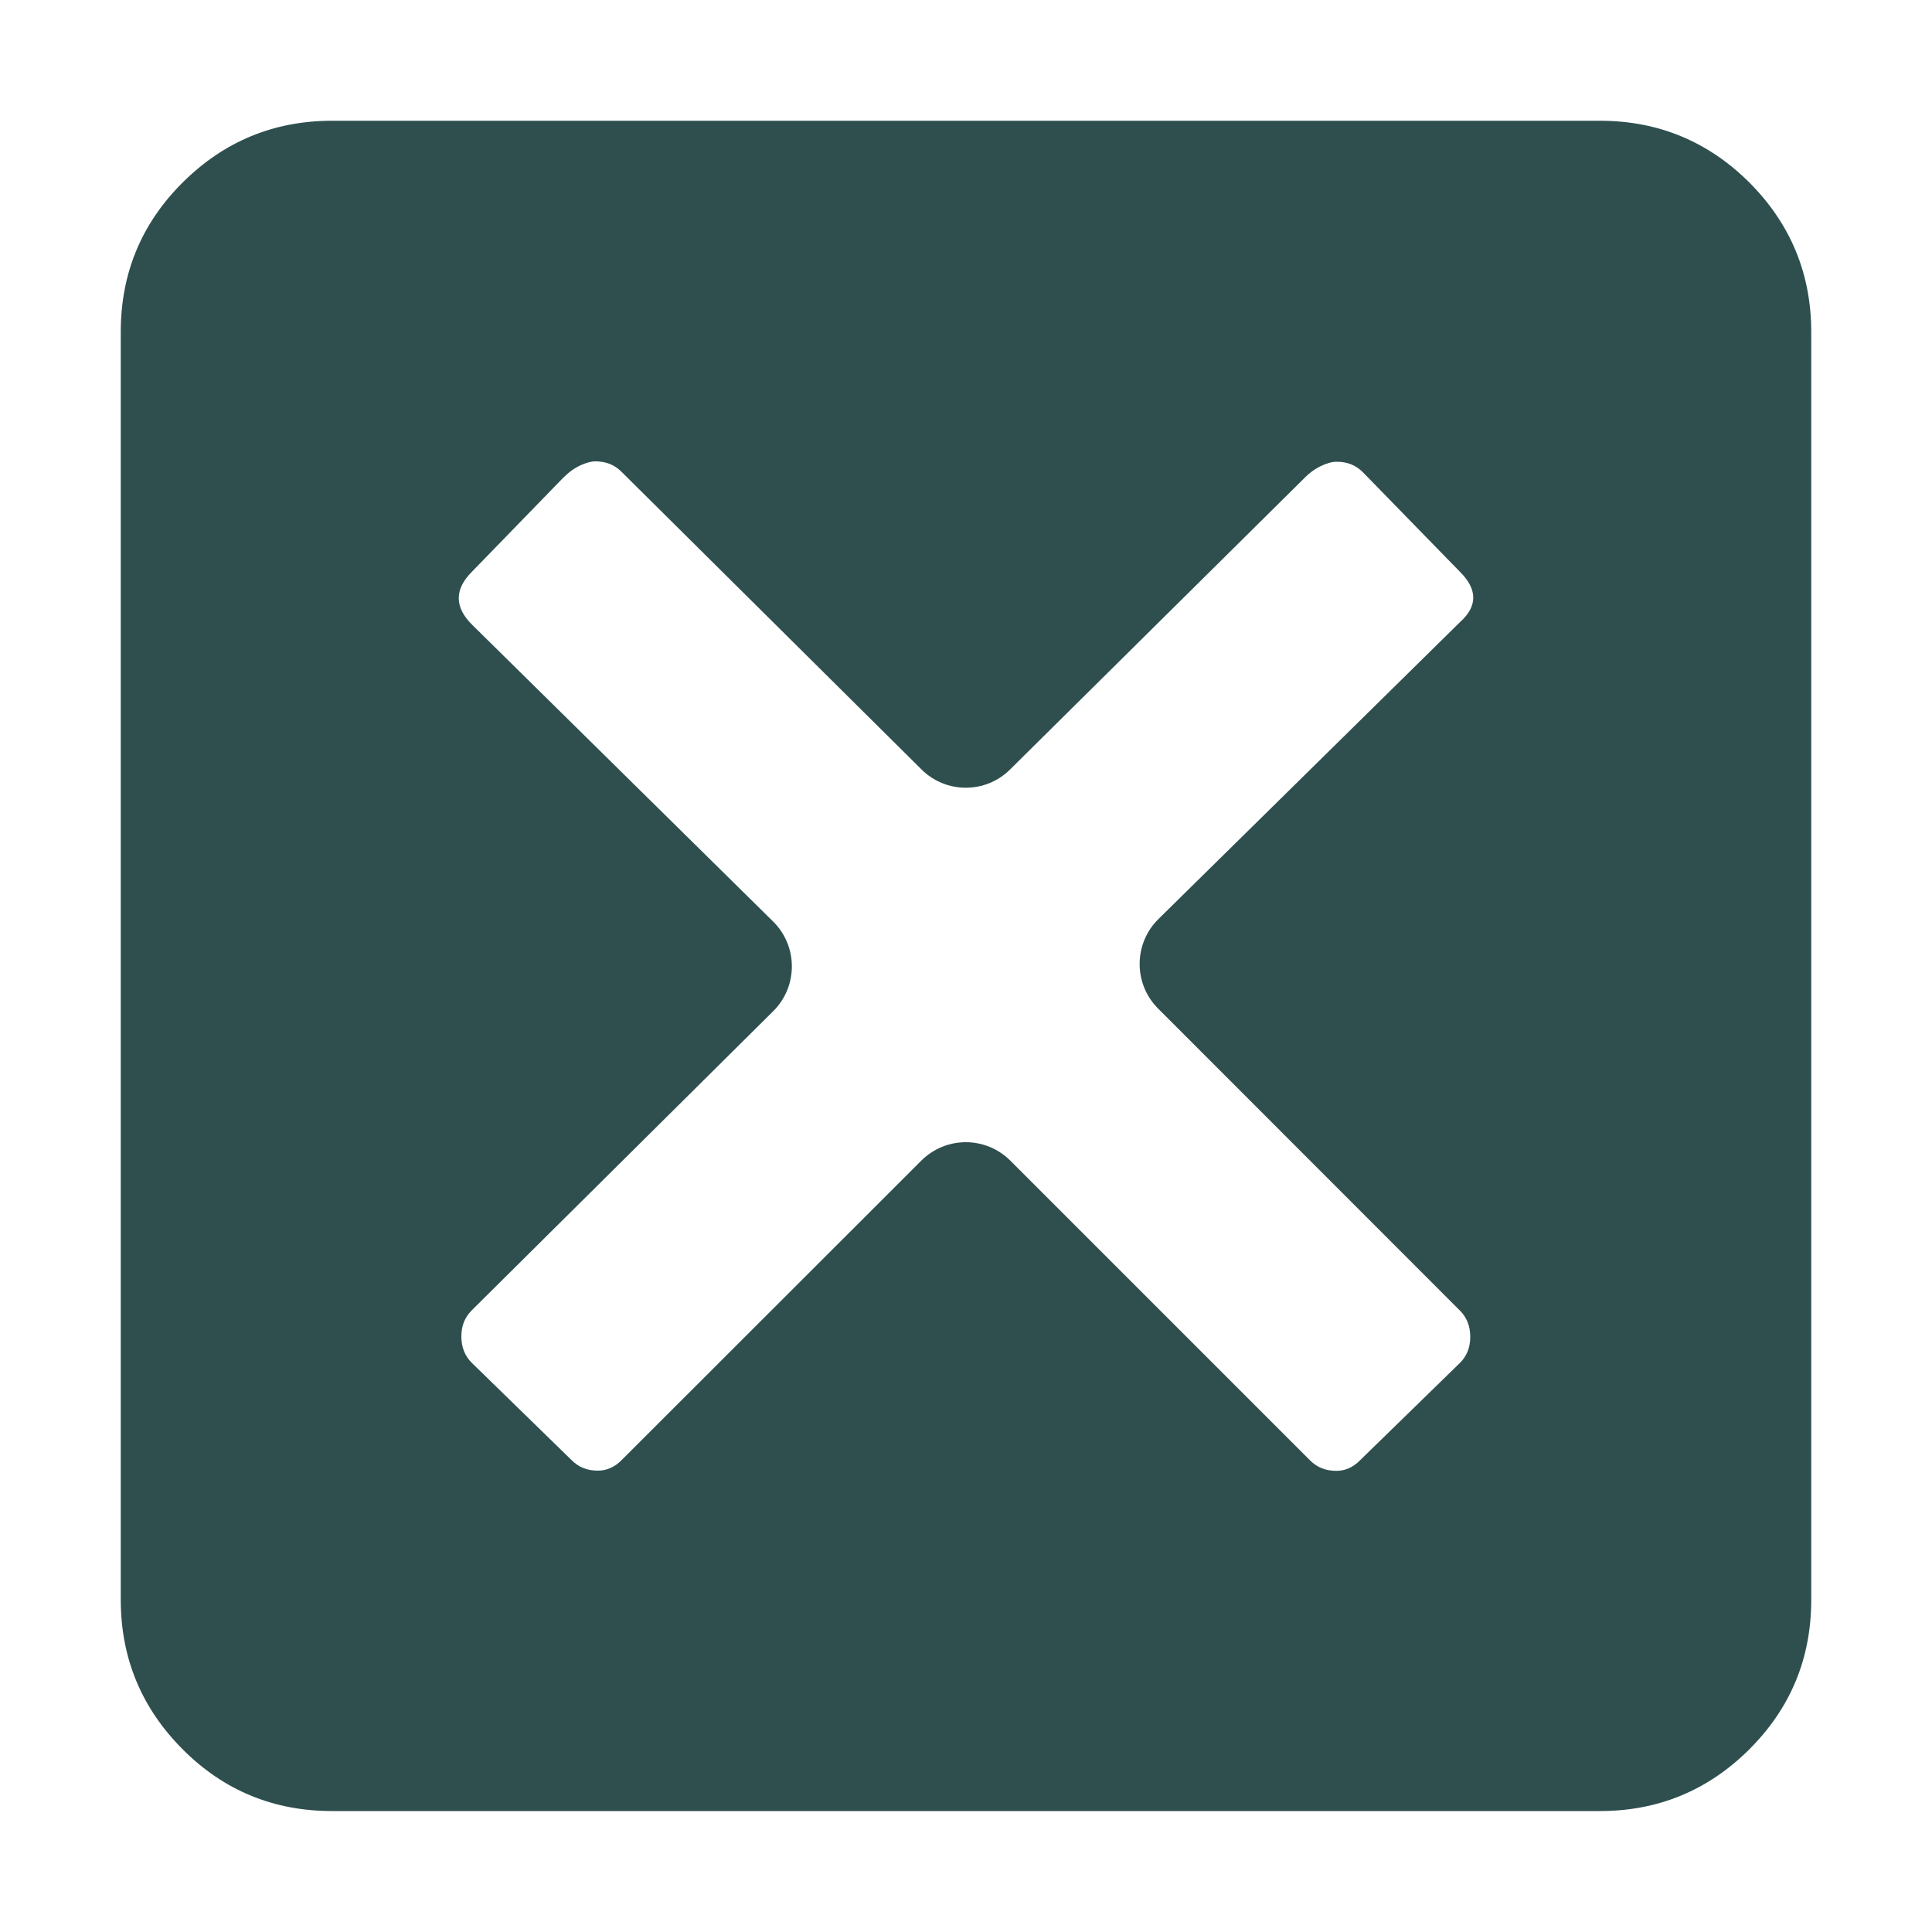
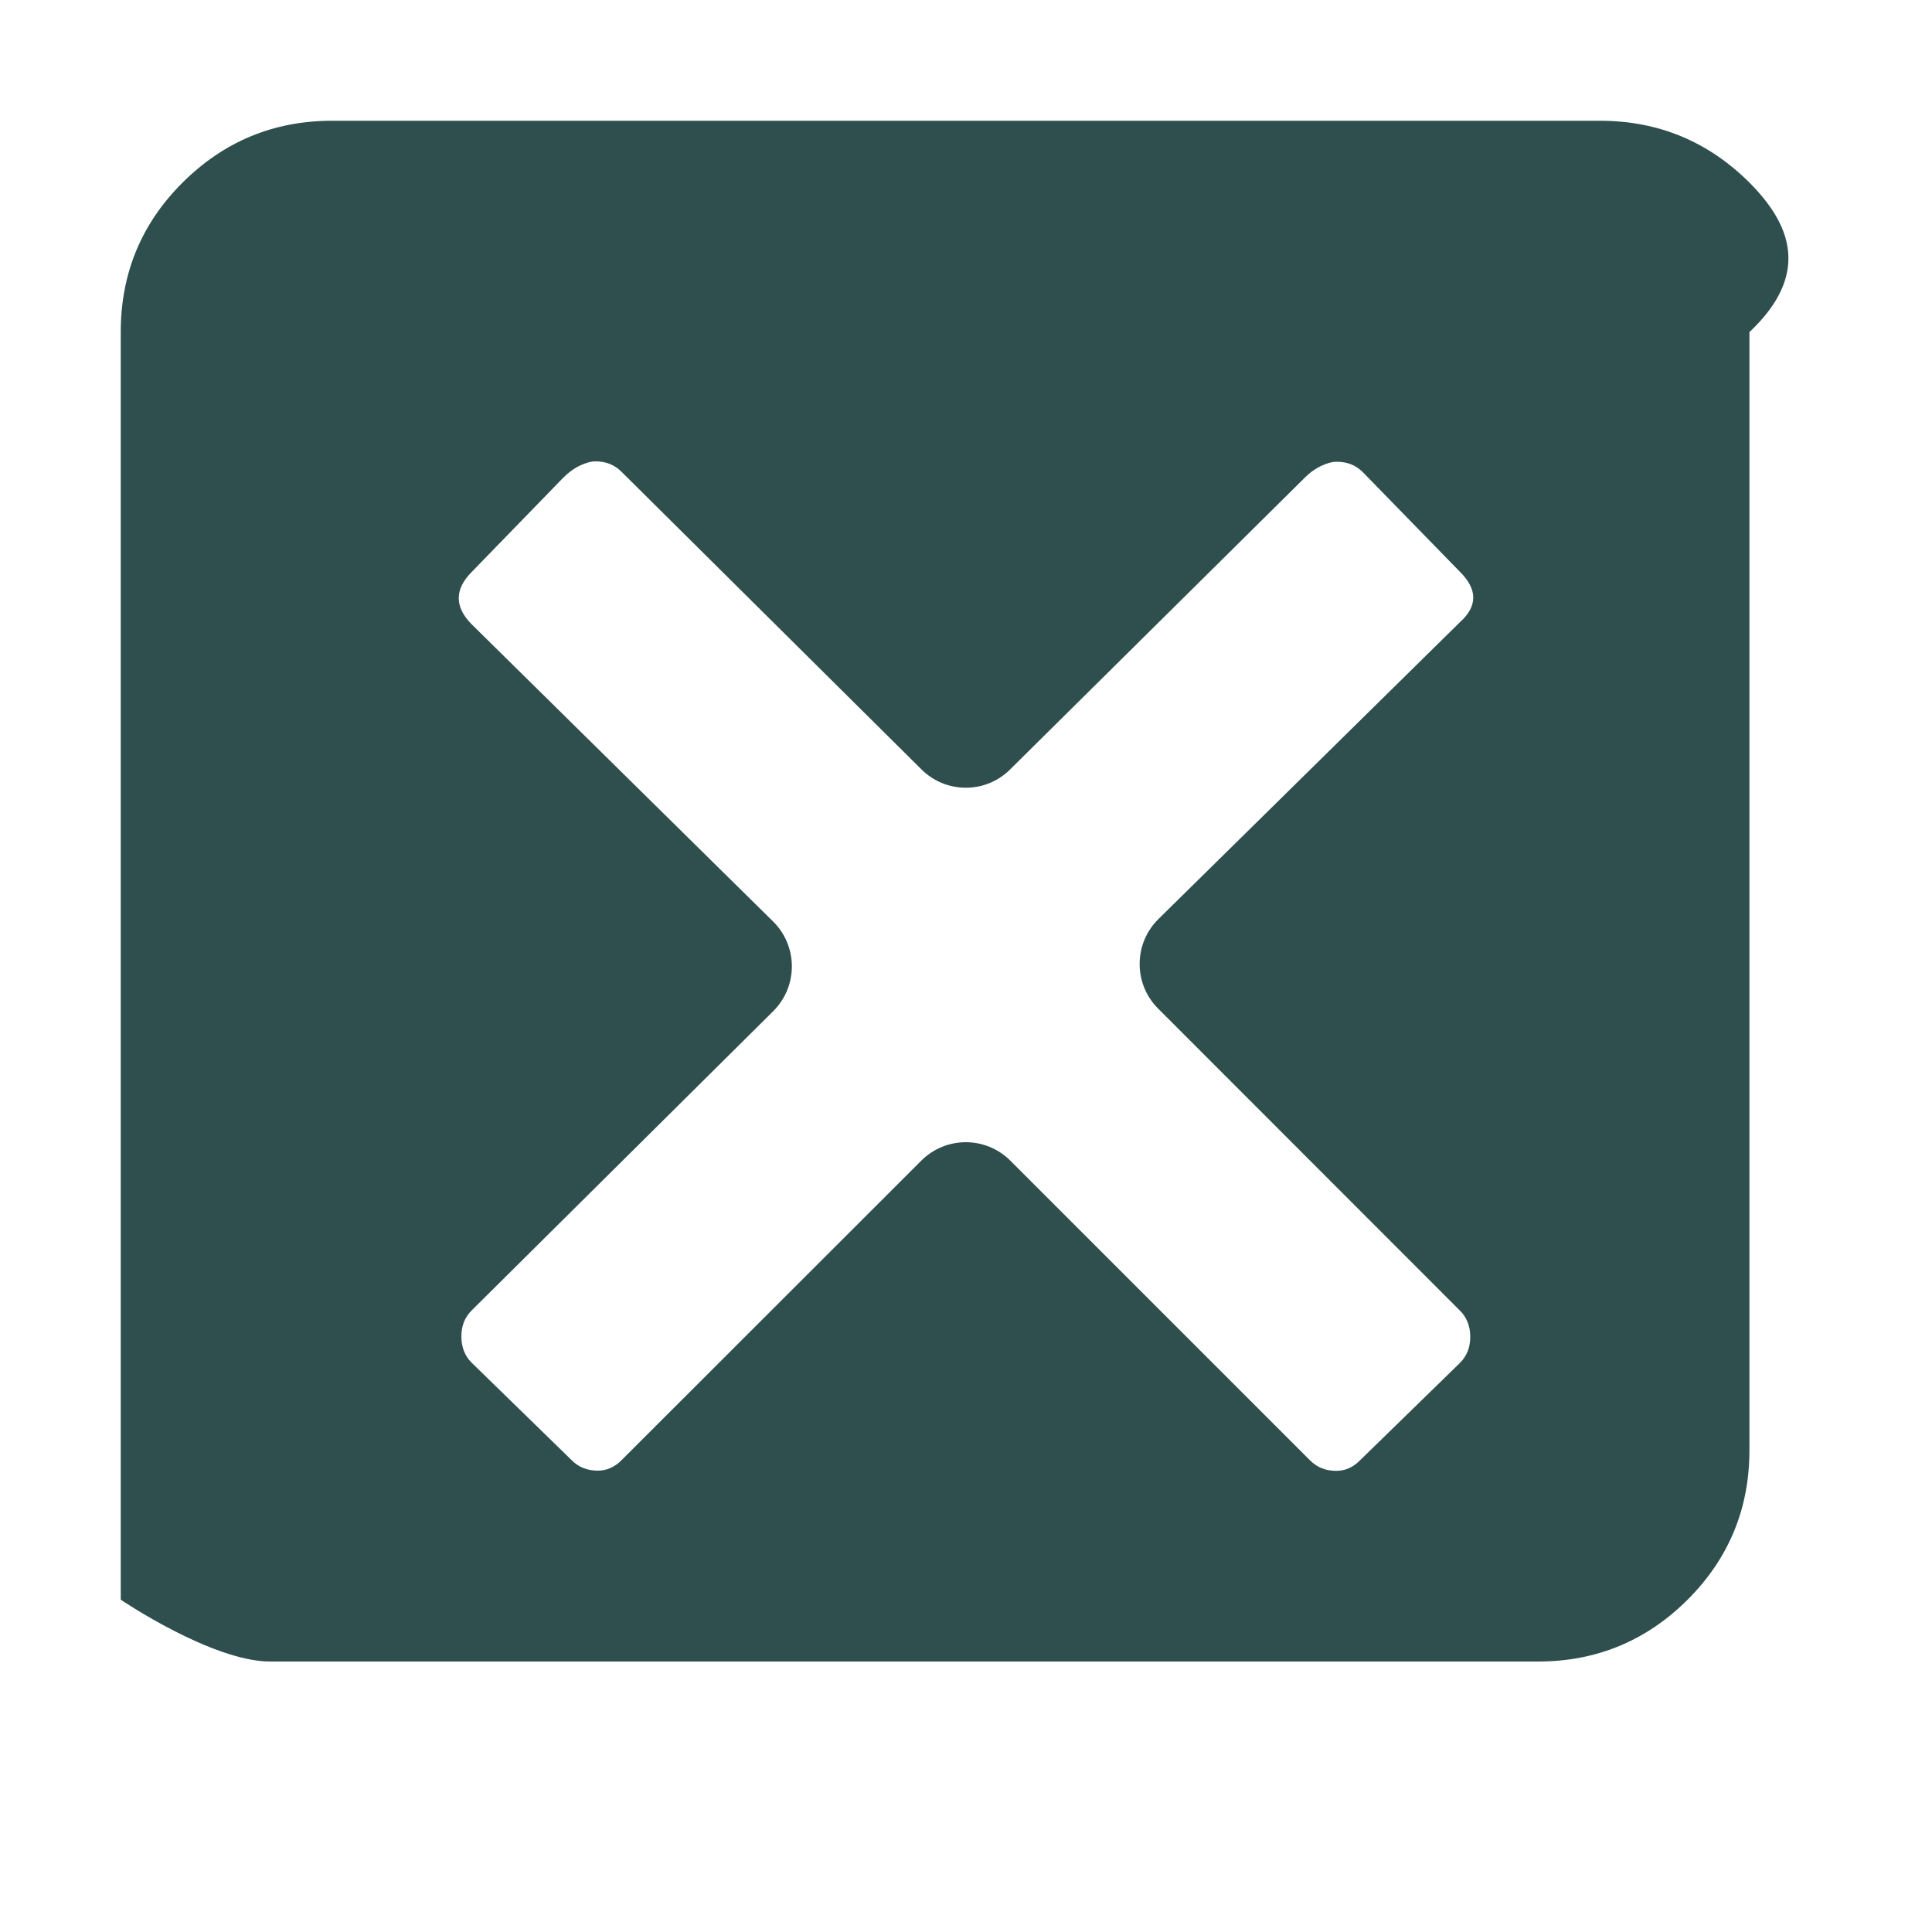
<svg xmlns="http://www.w3.org/2000/svg" version="1.1" id="Layer_1" x="0px" y="0px" viewBox="0 0 1000 1000" style="enable-background:new 0 0 1000 1000;" xml:space="preserve">
  <style type="text/css">
	.st0{fill:#2F4F4F;}
</style>
  <g id="Layer_1_1_">
    <title>close-squared-alt</title>
  </g>
  <g id="Layer_2">
-     <path class="st0" d="M905.5,94.5c-21.4-21.3-47.2-32-77.4-32H171.9c-30.2,0-56,10.7-77.4,32s-32,47.2-32,77.3V828   c0,30.2,10.7,56,32,77.4s47.2,32,77.4,32h656.2c30.2,0,56-10.7,77.4-32c21.4-21.4,32-47.2,32-77.4V171.9   C937.5,141.7,926.8,115.9,905.5,94.5z M599.4,522l156.2,156.3c3.6,3.5,5.4,8.2,5.4,13.6c0,5.5-1.7,9.9-5.4,13.6l-51.7,50.4   c-3.6,3.6-7.6,5.4-12.2,5.4c-5.5,0-9.9-1.7-13.6-5.4L523,600.8c-12.8-12.8-33.4-12.8-46.2,0l-155.1,155c-3.6,3.6-7.7,5.4-12.2,5.4   c-5.5,0-9.9-1.7-13.6-5.4l-51.7-50.4c-3.6-3.5-5.4-8.2-5.4-13.6c0-5.5,1.7-9.9,5.4-13.6l156-154.8c12.9-12.8,12.9-33.7-0.1-46.5   L244.2,323.2c-9-9-9-18.2,0-27.2l47.2-48.6c2.8-2.8,5.8-5.1,9.4-6.7c2.7-1.2,5.2-1.9,7.3-1.9c5.5,0,9.9,1.7,13.6,5.4l155.2,154   c12.7,12.7,33.3,12.7,46,0l152.5-151c2.3-2.4,5-4.3,7.9-5.8c3.3-1.6,6.1-2.4,8.5-2.4c5.5,0,9.9,1.7,13.6,5.4l50.4,51.7   c9,9,9,17.7,0,25.8L599.7,475.6C586.7,488.3,586.6,509.2,599.4,522z" />
+     <path class="st0" d="M905.5,94.5c-21.4-21.3-47.2-32-77.4-32H171.9c-30.2,0-56,10.7-77.4,32s-32,47.2-32,77.3V828   s47.2,32,77.4,32h656.2c30.2,0,56-10.7,77.4-32c21.4-21.4,32-47.2,32-77.4V171.9   C937.5,141.7,926.8,115.9,905.5,94.5z M599.4,522l156.2,156.3c3.6,3.5,5.4,8.2,5.4,13.6c0,5.5-1.7,9.9-5.4,13.6l-51.7,50.4   c-3.6,3.6-7.6,5.4-12.2,5.4c-5.5,0-9.9-1.7-13.6-5.4L523,600.8c-12.8-12.8-33.4-12.8-46.2,0l-155.1,155c-3.6,3.6-7.7,5.4-12.2,5.4   c-5.5,0-9.9-1.7-13.6-5.4l-51.7-50.4c-3.6-3.5-5.4-8.2-5.4-13.6c0-5.5,1.7-9.9,5.4-13.6l156-154.8c12.9-12.8,12.9-33.7-0.1-46.5   L244.2,323.2c-9-9-9-18.2,0-27.2l47.2-48.6c2.8-2.8,5.8-5.1,9.4-6.7c2.7-1.2,5.2-1.9,7.3-1.9c5.5,0,9.9,1.7,13.6,5.4l155.2,154   c12.7,12.7,33.3,12.7,46,0l152.5-151c2.3-2.4,5-4.3,7.9-5.8c3.3-1.6,6.1-2.4,8.5-2.4c5.5,0,9.9,1.7,13.6,5.4l50.4,51.7   c9,9,9,17.7,0,25.8L599.7,475.6C586.7,488.3,586.6,509.2,599.4,522z" />
  </g>
</svg>